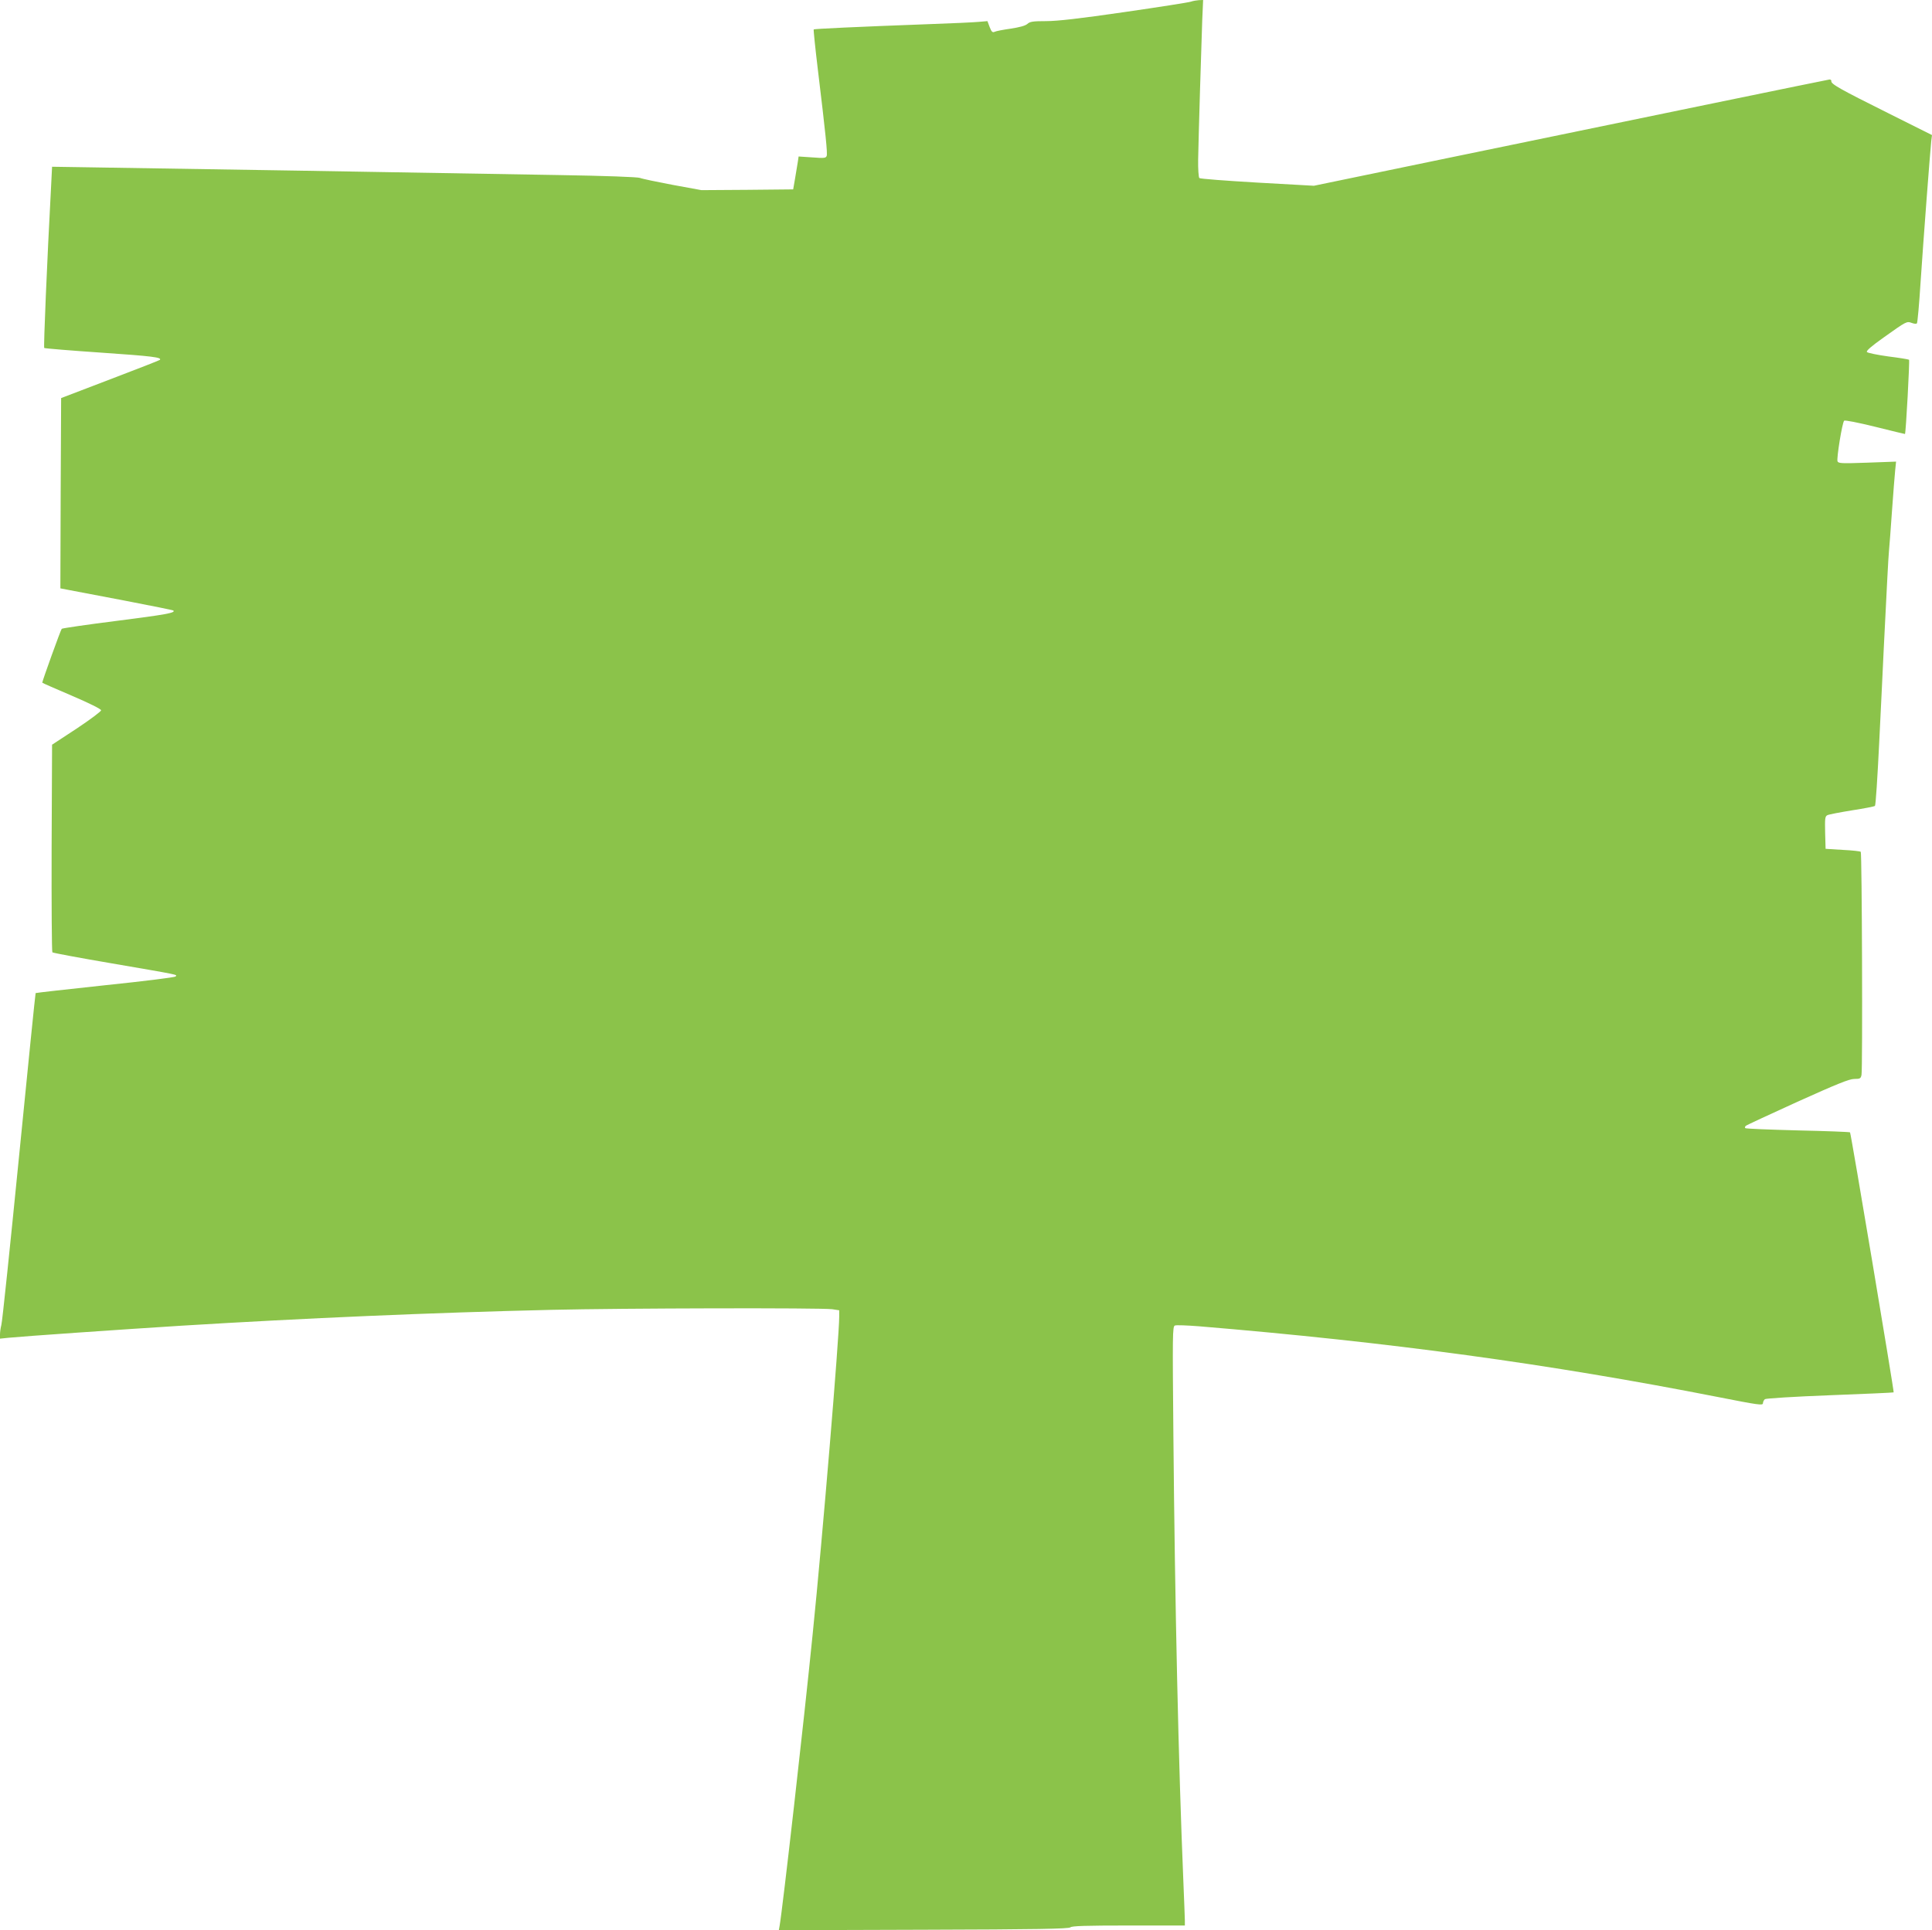
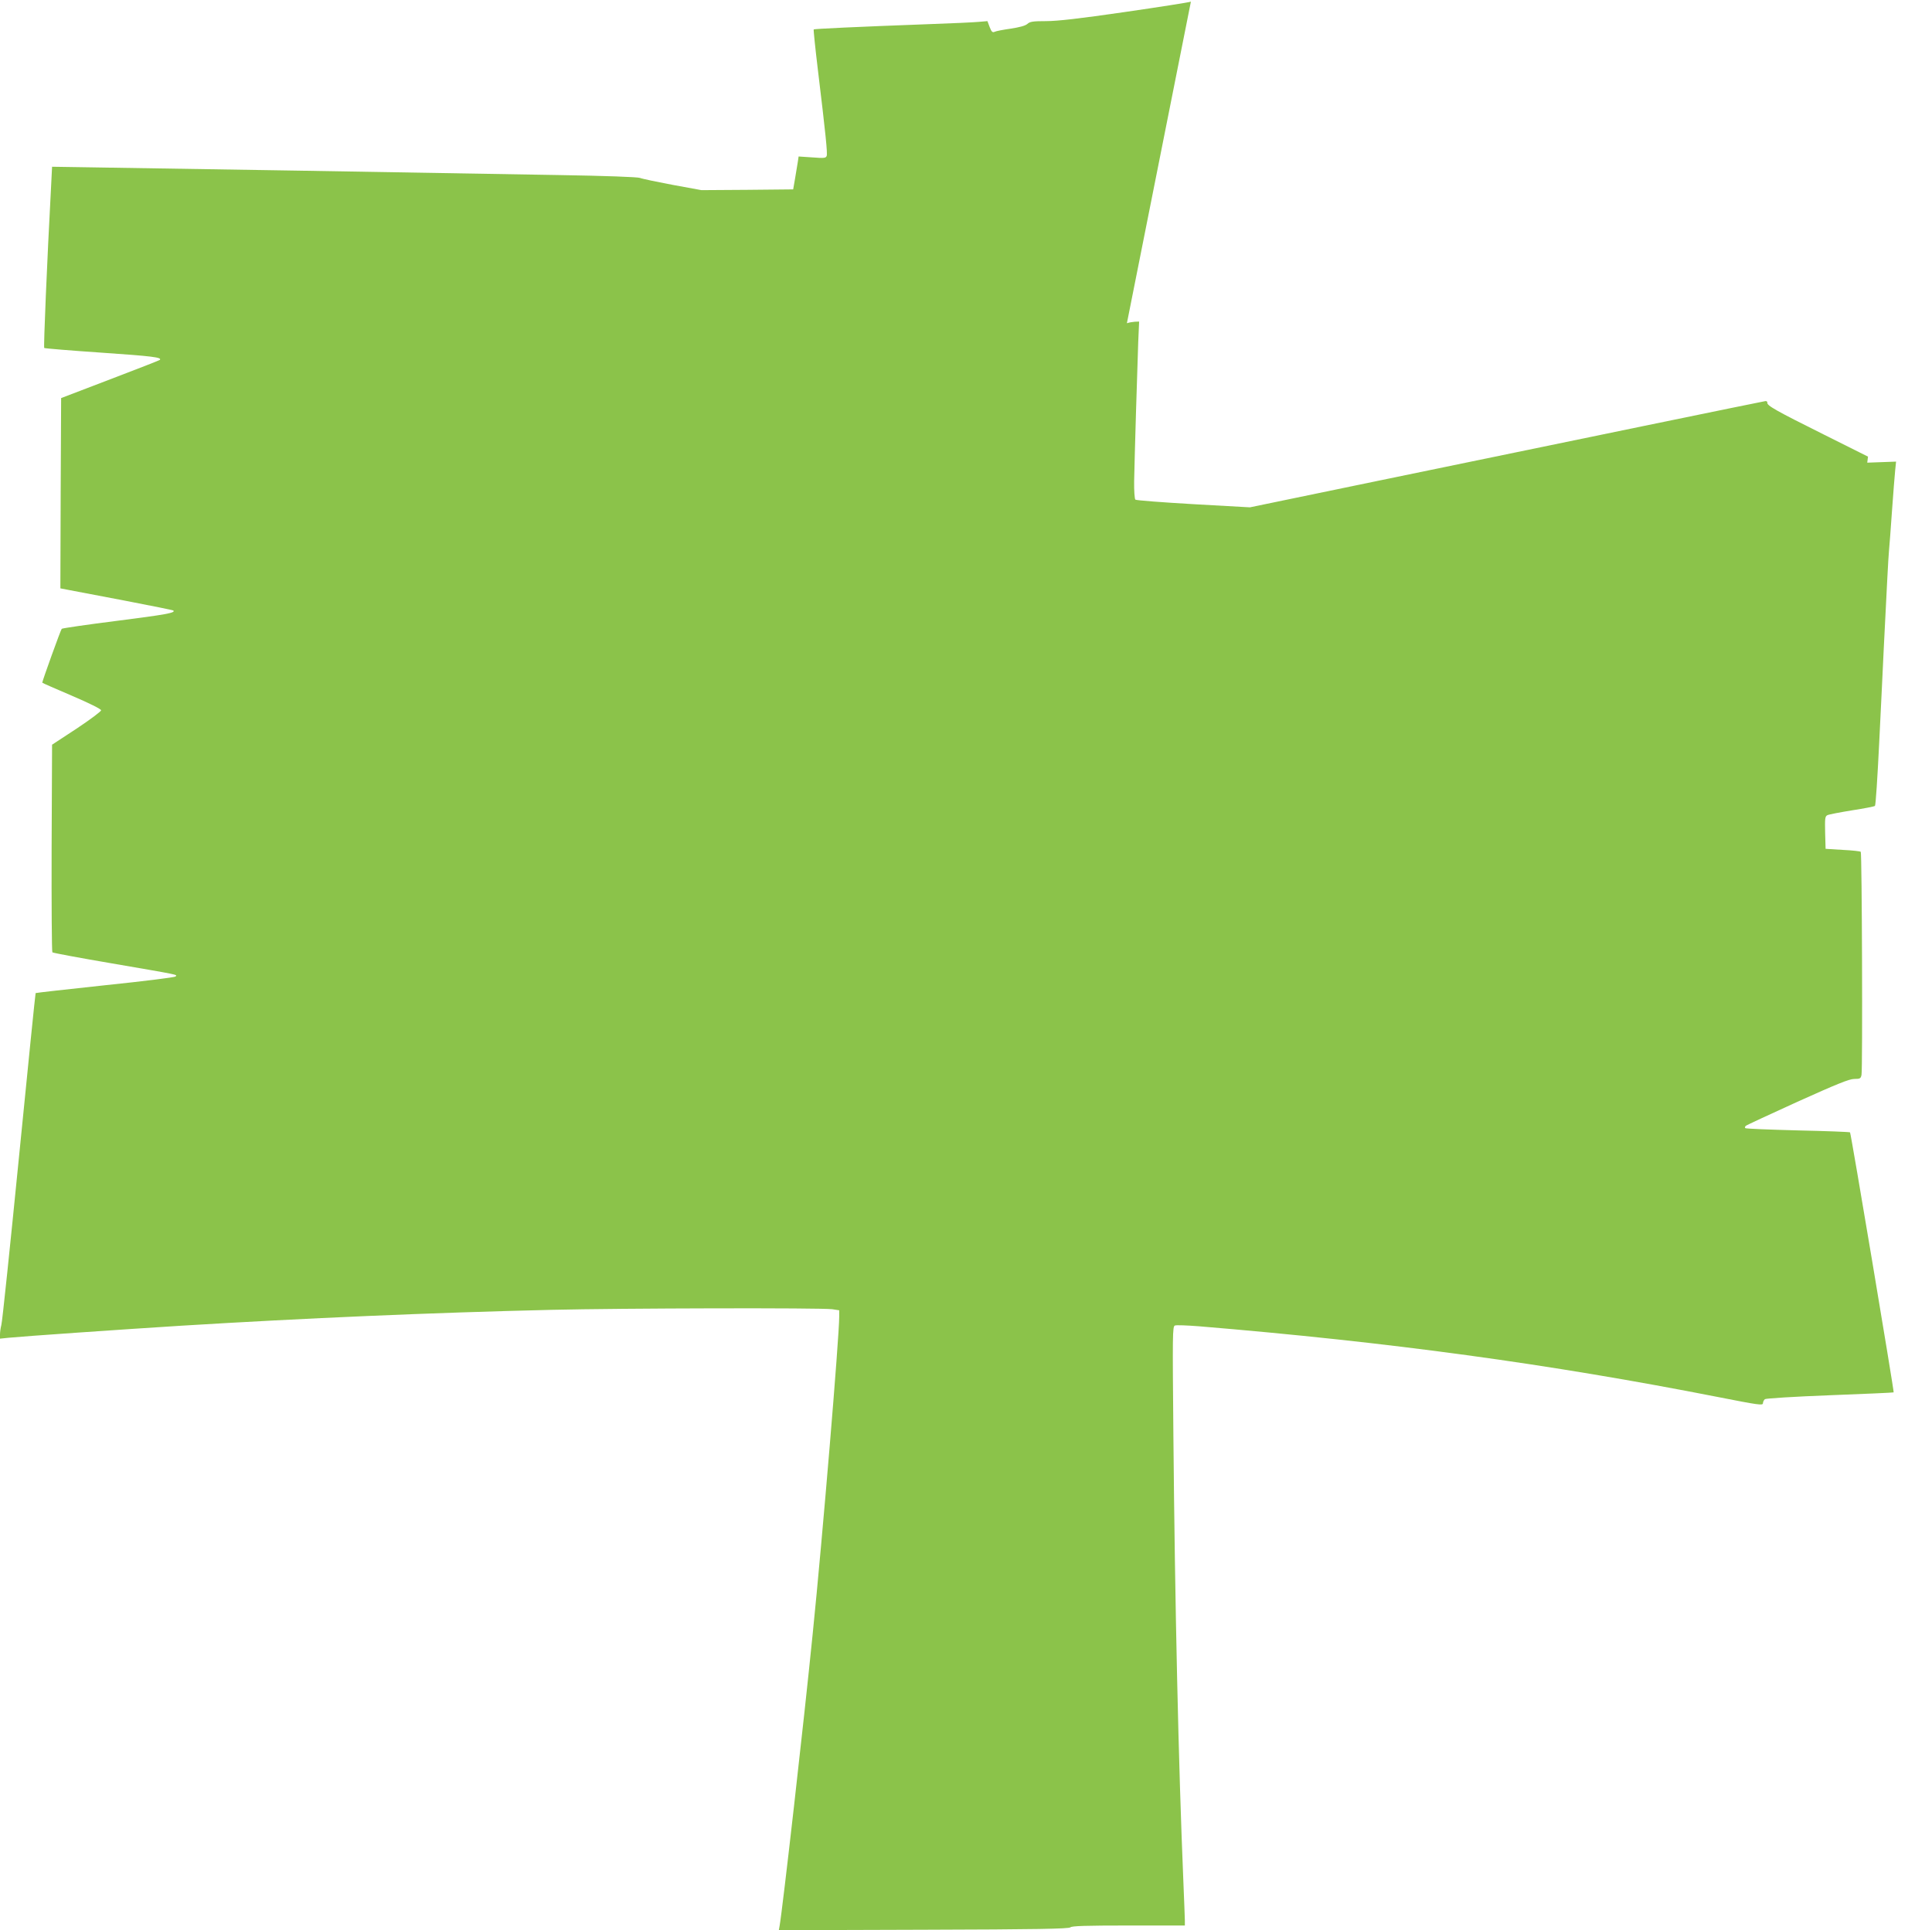
<svg xmlns="http://www.w3.org/2000/svg" version="1.0" width="1280pt" height="1279pt" viewBox="0 0 1280 1279" preserveAspectRatio="xMidYMid meet">
  <g transform="translate(0,1279) scale(0.1,-0.1)" fill="#8bc34a" stroke="none">
-     <path d="M7890 12779 c-14 -5 -212 -36 -440 -69 -297 -43 -444 -60 -519 -60 -88 0 -108 -3 -125 -19 -14 -12 -52 -22 -111 -31 -49 -7 -97 -16 -106 -21 -13 -6 -20 0 -32 31 l-15 40 -59 -5 c-32 -3 -179 -10 -328 -15 -486 -18 -759 -31 -764 -35 -2 -3 10 -121 27 -262 53 -438 65 -559 59 -576 -5 -15 -18 -16 -96 -10 l-90 6 -5 -34 c-3 -19 -11 -68 -18 -109 l-13 -75 -304 -3 -304 -2 -191 35 c-105 20 -202 40 -216 46 -15 6 -227 14 -540 19 -861 15 -2655 45 -3160 52 l-195 3 -6 -120 c-28 -520 -51 -1076 -46 -1081 3 -3 174 -17 379 -31 335 -23 403 -31 387 -48 -3 -3 -151 -61 -330 -129 l-324 -124 -3 -630 -2 -631 52 -10 c29 -6 197 -38 373 -71 176 -34 322 -63 324 -66 15 -15 -51 -27 -373 -68 -198 -25 -363 -49 -367 -53 -7 -7 -129 -346 -129 -357 0 -2 88 -40 195 -86 117 -50 195 -89 195 -97 0 -7 -73 -62 -162 -121 l-163 -107 -3 -684 c-1 -377 1 -688 5 -692 5 -4 181 -37 393 -73 453 -78 436 -74 423 -87 -6 -6 -216 -32 -467 -58 -251 -27 -458 -50 -460 -52 -2 -2 -51 -490 -110 -1084 -59 -594 -111 -1096 -117 -1115 -5 -19 -9 -48 -9 -63 l0 -28 58 6 c101 10 734 54 1147 80 819 50 1644 86 2452 105 466 11 1784 14 1857 4 l46 -7 0 -42 c0 -135 -110 -1458 -176 -2105 -57 -570 -199 -1820 -219 -1933 l-5 -28 960 3 c750 2 962 6 972 16 9 9 100 12 385 12 l373 0 0 33 c0 17 -5 136 -10 262 -32 763 -56 1830 -66 2952 -6 672 -6 723 10 729 9 4 81 1 159 -5 1264 -105 2320 -249 3440 -469 264 -52 297 -57 297 -41 0 9 6 21 13 27 7 5 194 17 431 26 231 9 420 17 422 19 4 4 -283 1717 -289 1723 -3 3 -159 9 -346 13 -188 5 -344 11 -348 15 -4 3 -2 10 3 15 5 5 159 76 343 160 262 118 343 151 376 151 39 0 43 3 48 27 8 40 3 1470 -5 1478 -3 4 -57 10 -120 13 l-113 7 -3 107 c-2 94 -1 108 15 116 10 5 83 19 163 32 80 12 148 26 152 29 5 4 17 191 28 416 11 226 25 505 30 620 21 418 30 601 35 655 3 30 12 150 20 265 8 116 18 236 21 268 l6 58 -191 -7 c-171 -6 -191 -5 -197 9 -7 20 31 256 44 269 5 5 91 -12 205 -40 109 -27 198 -49 198 -48 6 6 32 489 27 492 -4 3 -66 13 -138 22 -72 10 -135 23 -141 29 -7 7 27 37 110 96 153 109 153 109 187 97 15 -6 30 -7 34 -3 4 4 15 125 24 268 19 286 64 877 71 940 l5 40 -290 145 c-323 161 -381 194 -377 213 1 6 -5 11 -13 10 -17 -2 -1268 -260 -2570 -529 l-845 -175 -375 21 c-206 12 -379 25 -384 30 -5 5 -9 60 -8 122 3 162 21 758 27 921 l6 137 -28 -1 c-15 -1 -39 -5 -53 -10z" />
+     <path d="M7890 12779 c-14 -5 -212 -36 -440 -69 -297 -43 -444 -60 -519 -60 -88 0 -108 -3 -125 -19 -14 -12 -52 -22 -111 -31 -49 -7 -97 -16 -106 -21 -13 -6 -20 0 -32 31 l-15 40 -59 -5 c-32 -3 -179 -10 -328 -15 -486 -18 -759 -31 -764 -35 -2 -3 10 -121 27 -262 53 -438 65 -559 59 -576 -5 -15 -18 -16 -96 -10 l-90 6 -5 -34 c-3 -19 -11 -68 -18 -109 l-13 -75 -304 -3 -304 -2 -191 35 c-105 20 -202 40 -216 46 -15 6 -227 14 -540 19 -861 15 -2655 45 -3160 52 l-195 3 -6 -120 c-28 -520 -51 -1076 -46 -1081 3 -3 174 -17 379 -31 335 -23 403 -31 387 -48 -3 -3 -151 -61 -330 -129 l-324 -124 -3 -630 -2 -631 52 -10 c29 -6 197 -38 373 -71 176 -34 322 -63 324 -66 15 -15 -51 -27 -373 -68 -198 -25 -363 -49 -367 -53 -7 -7 -129 -346 -129 -357 0 -2 88 -40 195 -86 117 -50 195 -89 195 -97 0 -7 -73 -62 -162 -121 l-163 -107 -3 -684 c-1 -377 1 -688 5 -692 5 -4 181 -37 393 -73 453 -78 436 -74 423 -87 -6 -6 -216 -32 -467 -58 -251 -27 -458 -50 -460 -52 -2 -2 -51 -490 -110 -1084 -59 -594 -111 -1096 -117 -1115 -5 -19 -9 -48 -9 -63 l0 -28 58 6 c101 10 734 54 1147 80 819 50 1644 86 2452 105 466 11 1784 14 1857 4 l46 -7 0 -42 c0 -135 -110 -1458 -176 -2105 -57 -570 -199 -1820 -219 -1933 l-5 -28 960 3 c750 2 962 6 972 16 9 9 100 12 385 12 l373 0 0 33 c0 17 -5 136 -10 262 -32 763 -56 1830 -66 2952 -6 672 -6 723 10 729 9 4 81 1 159 -5 1264 -105 2320 -249 3440 -469 264 -52 297 -57 297 -41 0 9 6 21 13 27 7 5 194 17 431 26 231 9 420 17 422 19 4 4 -283 1717 -289 1723 -3 3 -159 9 -346 13 -188 5 -344 11 -348 15 -4 3 -2 10 3 15 5 5 159 76 343 160 262 118 343 151 376 151 39 0 43 3 48 27 8 40 3 1470 -5 1478 -3 4 -57 10 -120 13 l-113 7 -3 107 c-2 94 -1 108 15 116 10 5 83 19 163 32 80 12 148 26 152 29 5 4 17 191 28 416 11 226 25 505 30 620 21 418 30 601 35 655 3 30 12 150 20 265 8 116 18 236 21 268 l6 58 -191 -7 l5 40 -290 145 c-323 161 -381 194 -377 213 1 6 -5 11 -13 10 -17 -2 -1268 -260 -2570 -529 l-845 -175 -375 21 c-206 12 -379 25 -384 30 -5 5 -9 60 -8 122 3 162 21 758 27 921 l6 137 -28 -1 c-15 -1 -39 -5 -53 -10z" />
  </g>
</svg>